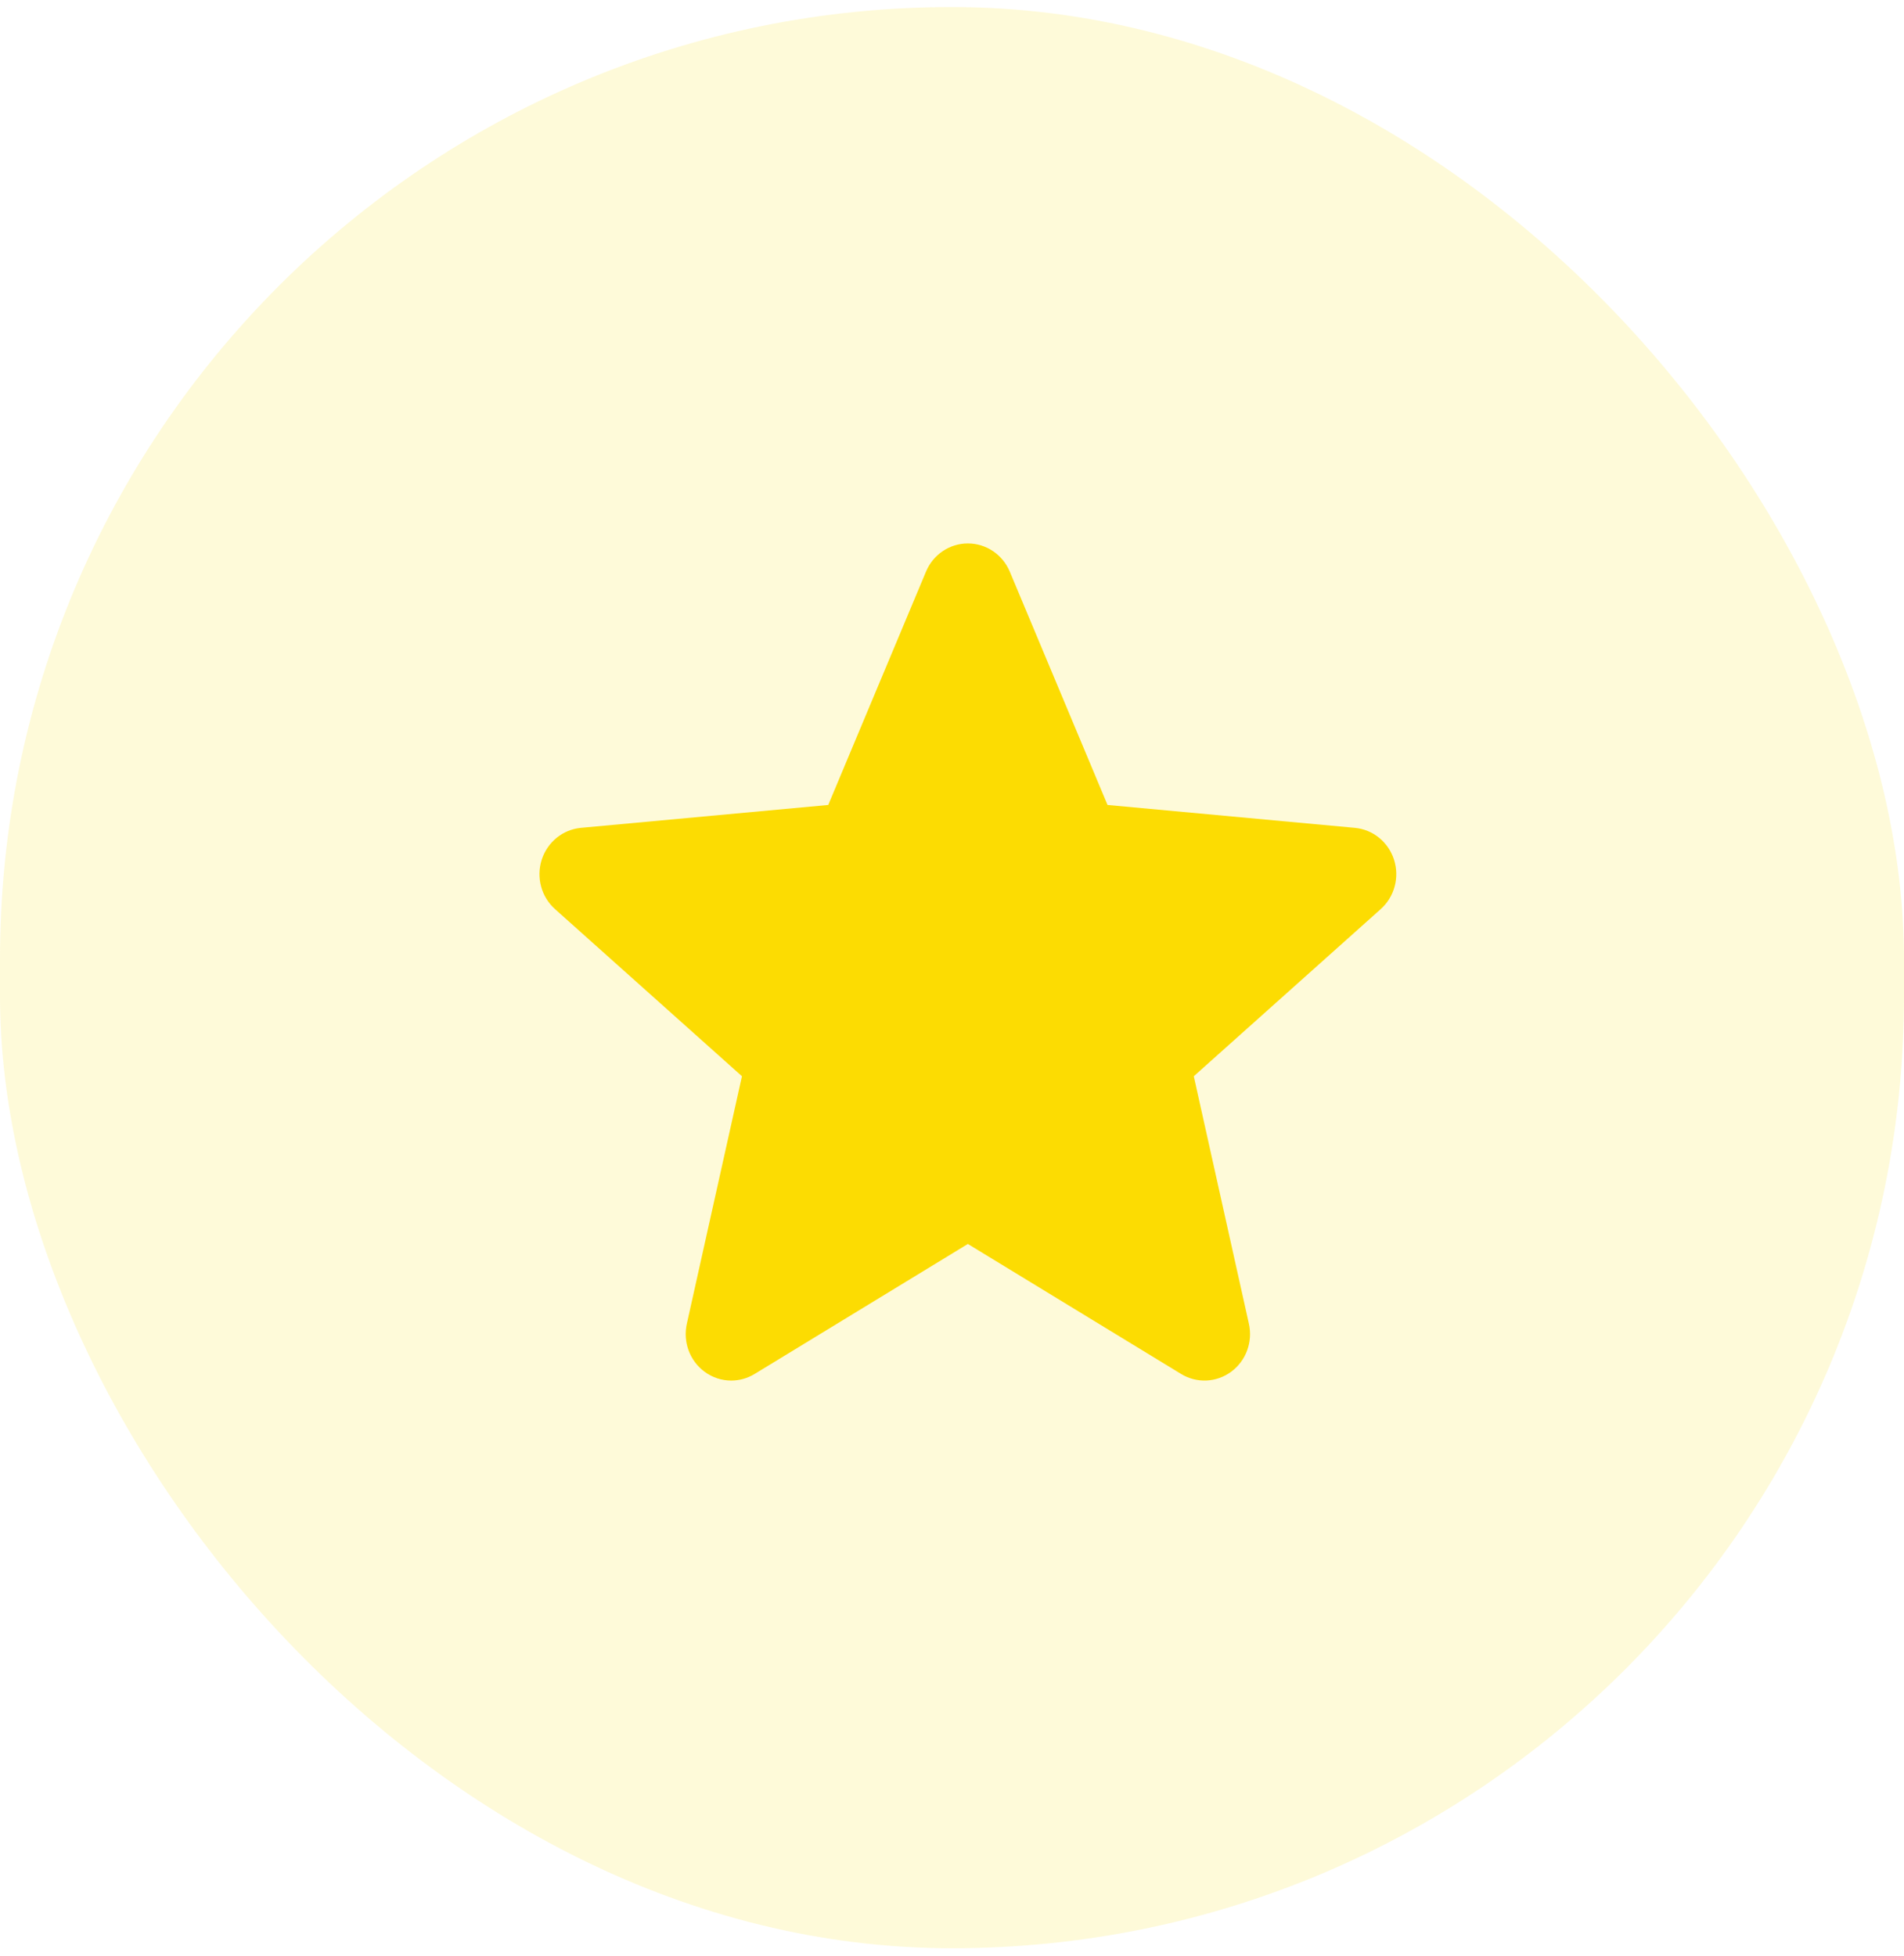
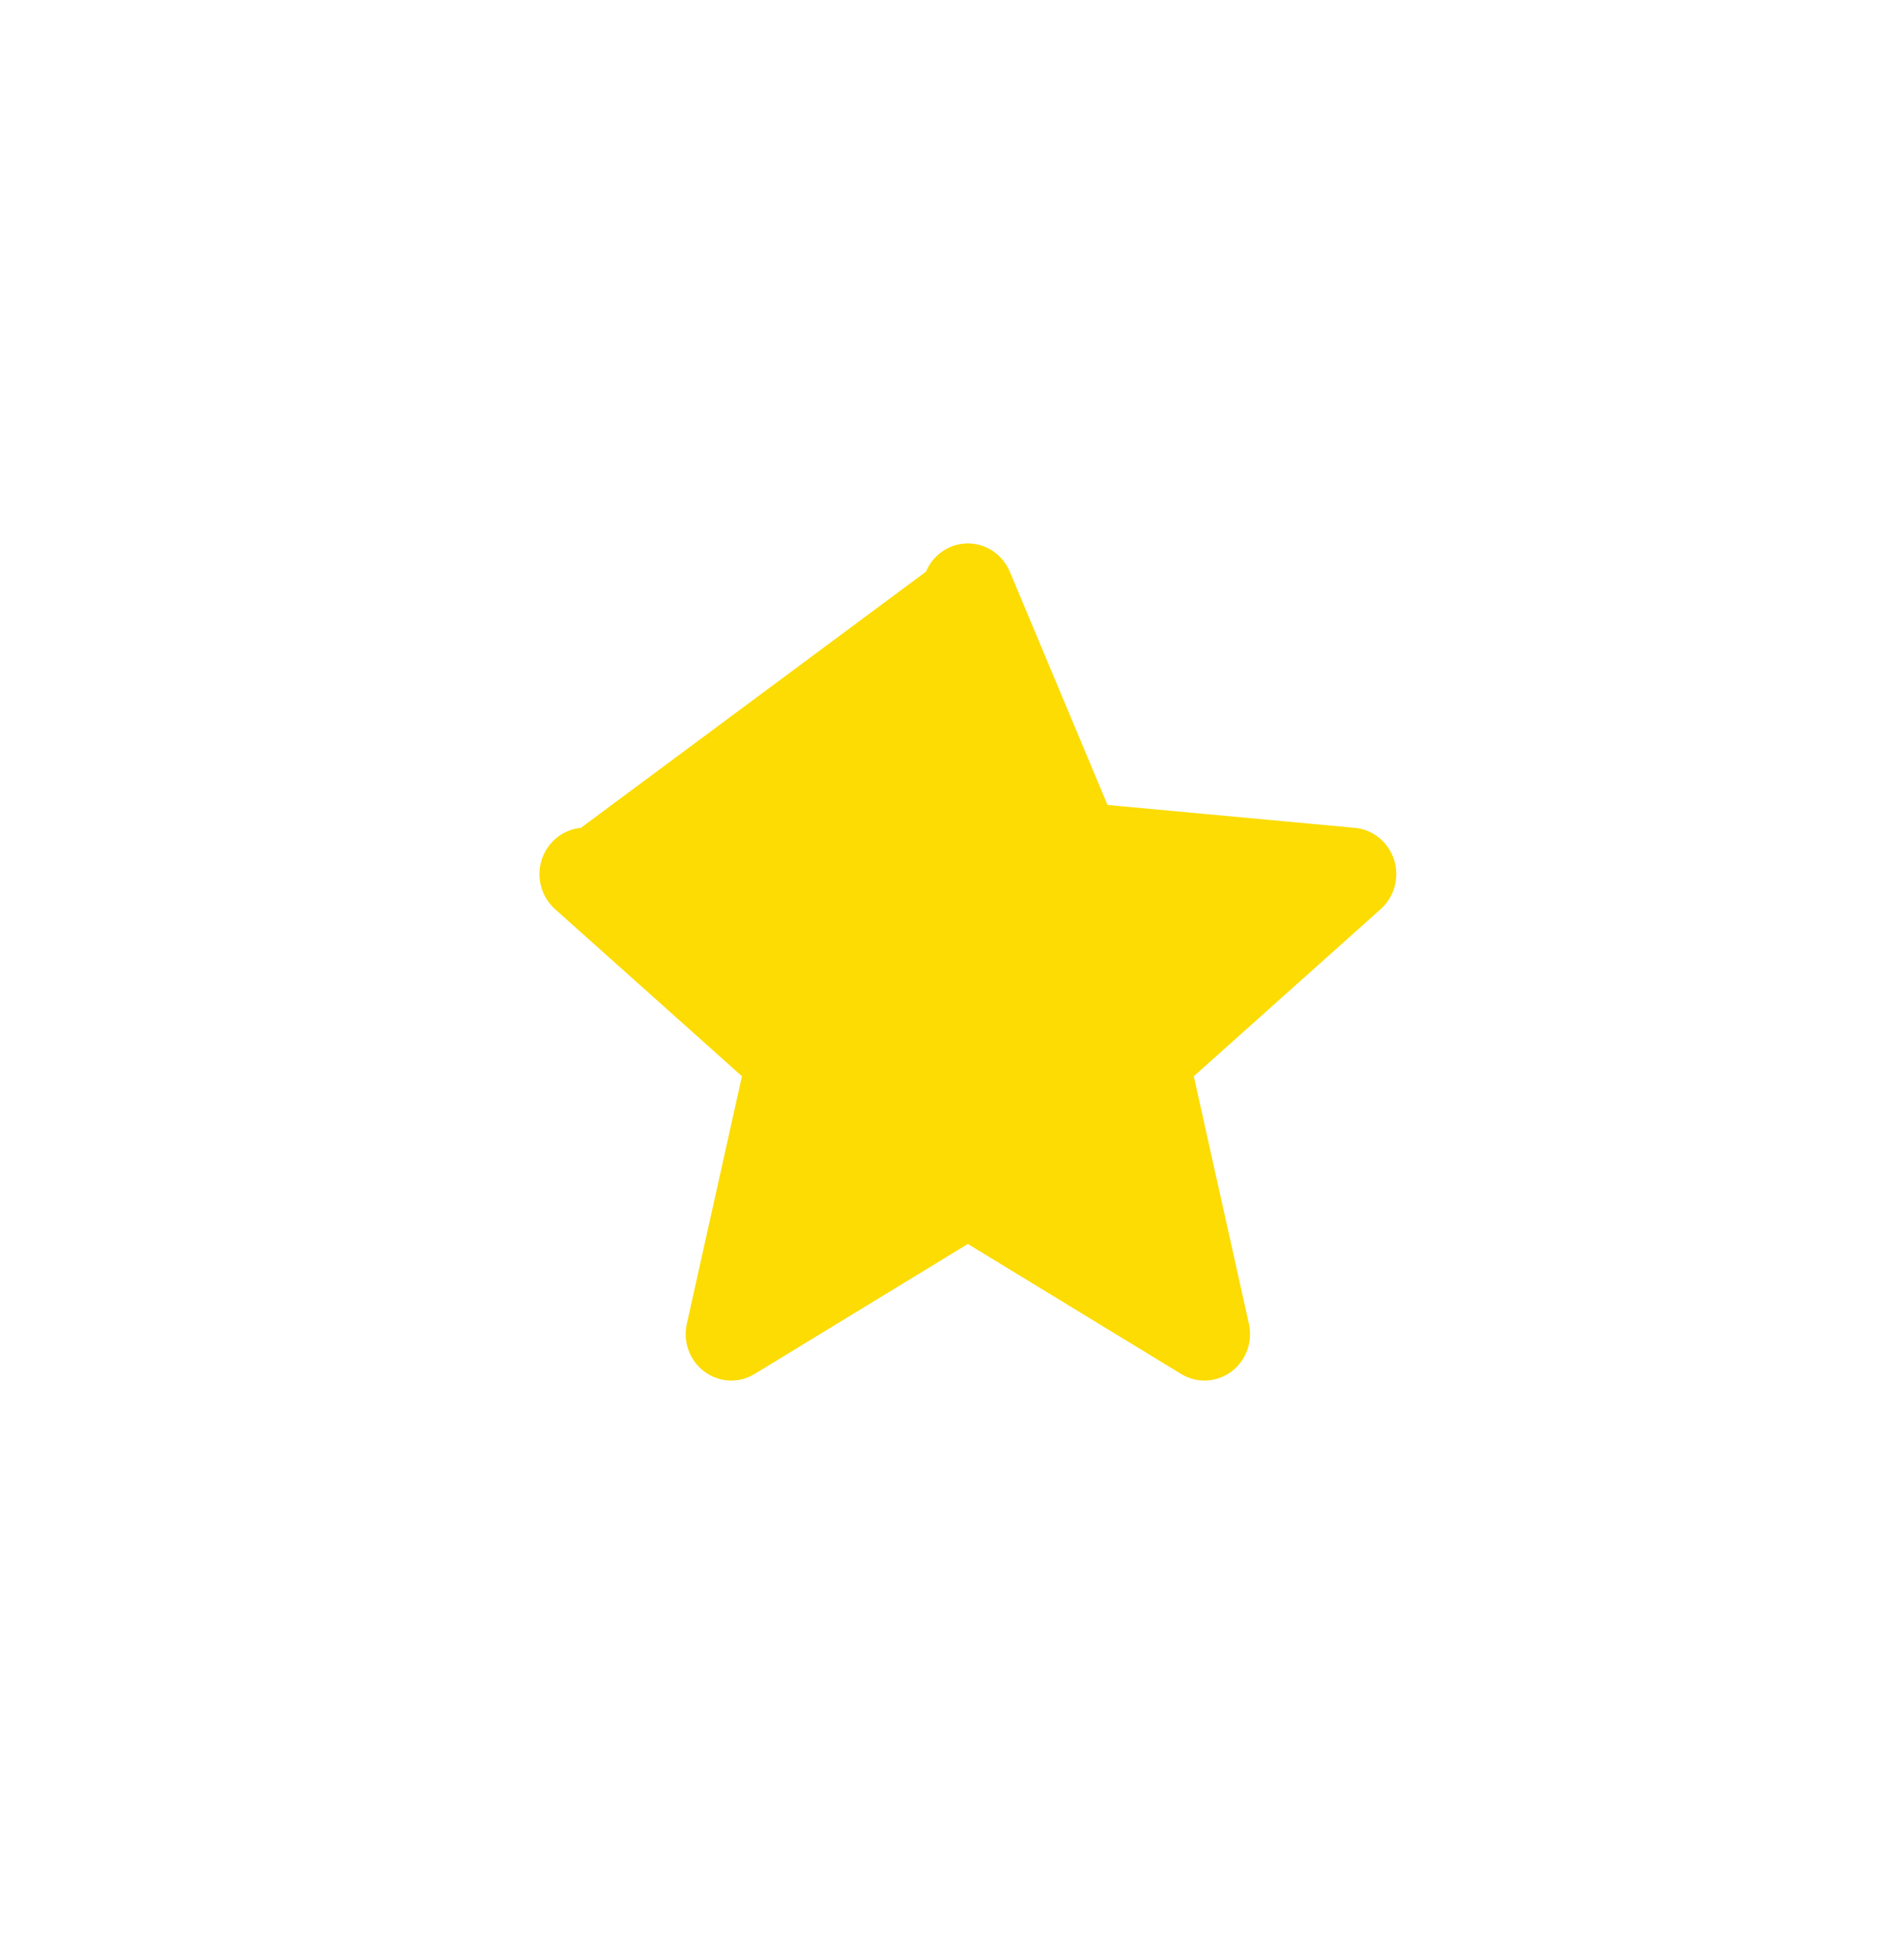
<svg xmlns="http://www.w3.org/2000/svg" width="111" height="114" viewBox="0 0 111 114" fill="none">
-   <rect opacity="0.15" y="0.41" width="111" height="113.157" rx="55.5" fill="#FCDC02" />
  <g clip-path="url(#clip0_1905_448)">
-     <path d="M81.27 50.116C80.941 49.085 80.044 48.355 78.986 48.257L64.567 46.923L58.869 33.322C58.448 32.323 57.491 31.678 56.425 31.678C55.36 31.678 54.402 32.323 53.984 33.322L48.285 46.923L33.864 48.257C32.807 48.357 31.912 49.087 31.581 50.116C31.252 51.147 31.556 52.278 32.355 52.993L43.255 62.736L40.041 77.166C39.806 78.227 40.21 79.324 41.074 79.96C41.538 80.304 42.083 80.476 42.63 80.476C43.101 80.476 43.571 80.348 43.992 80.092L56.425 72.513L68.857 80.092C69.769 80.647 70.915 80.597 71.777 79.96C72.641 79.324 73.044 78.227 72.809 77.166L69.596 62.736L80.495 52.993C81.294 52.278 81.599 51.149 81.27 50.116Z" fill="#FCDC02" />
+     <path d="M81.27 50.116C80.941 49.085 80.044 48.355 78.986 48.257L64.567 46.923L58.869 33.322C58.448 32.323 57.491 31.678 56.425 31.678C55.36 31.678 54.402 32.323 53.984 33.322L33.864 48.257C32.807 48.357 31.912 49.087 31.581 50.116C31.252 51.147 31.556 52.278 32.355 52.993L43.255 62.736L40.041 77.166C39.806 78.227 40.21 79.324 41.074 79.96C41.538 80.304 42.083 80.476 42.63 80.476C43.101 80.476 43.571 80.348 43.992 80.092L56.425 72.513L68.857 80.092C69.769 80.647 70.915 80.597 71.777 79.96C72.641 79.324 73.044 78.227 72.809 77.166L69.596 62.736L80.495 52.993C81.294 52.278 81.599 51.149 81.27 50.116Z" fill="#FCDC02" />
  </g>
  <defs>
    <clipPath id="clip0_1905_448">
      <rect width="49.95" height="50.921" fill="white" transform="translate(31.45 30.585)" />
    </clipPath>
  </defs>
</svg>